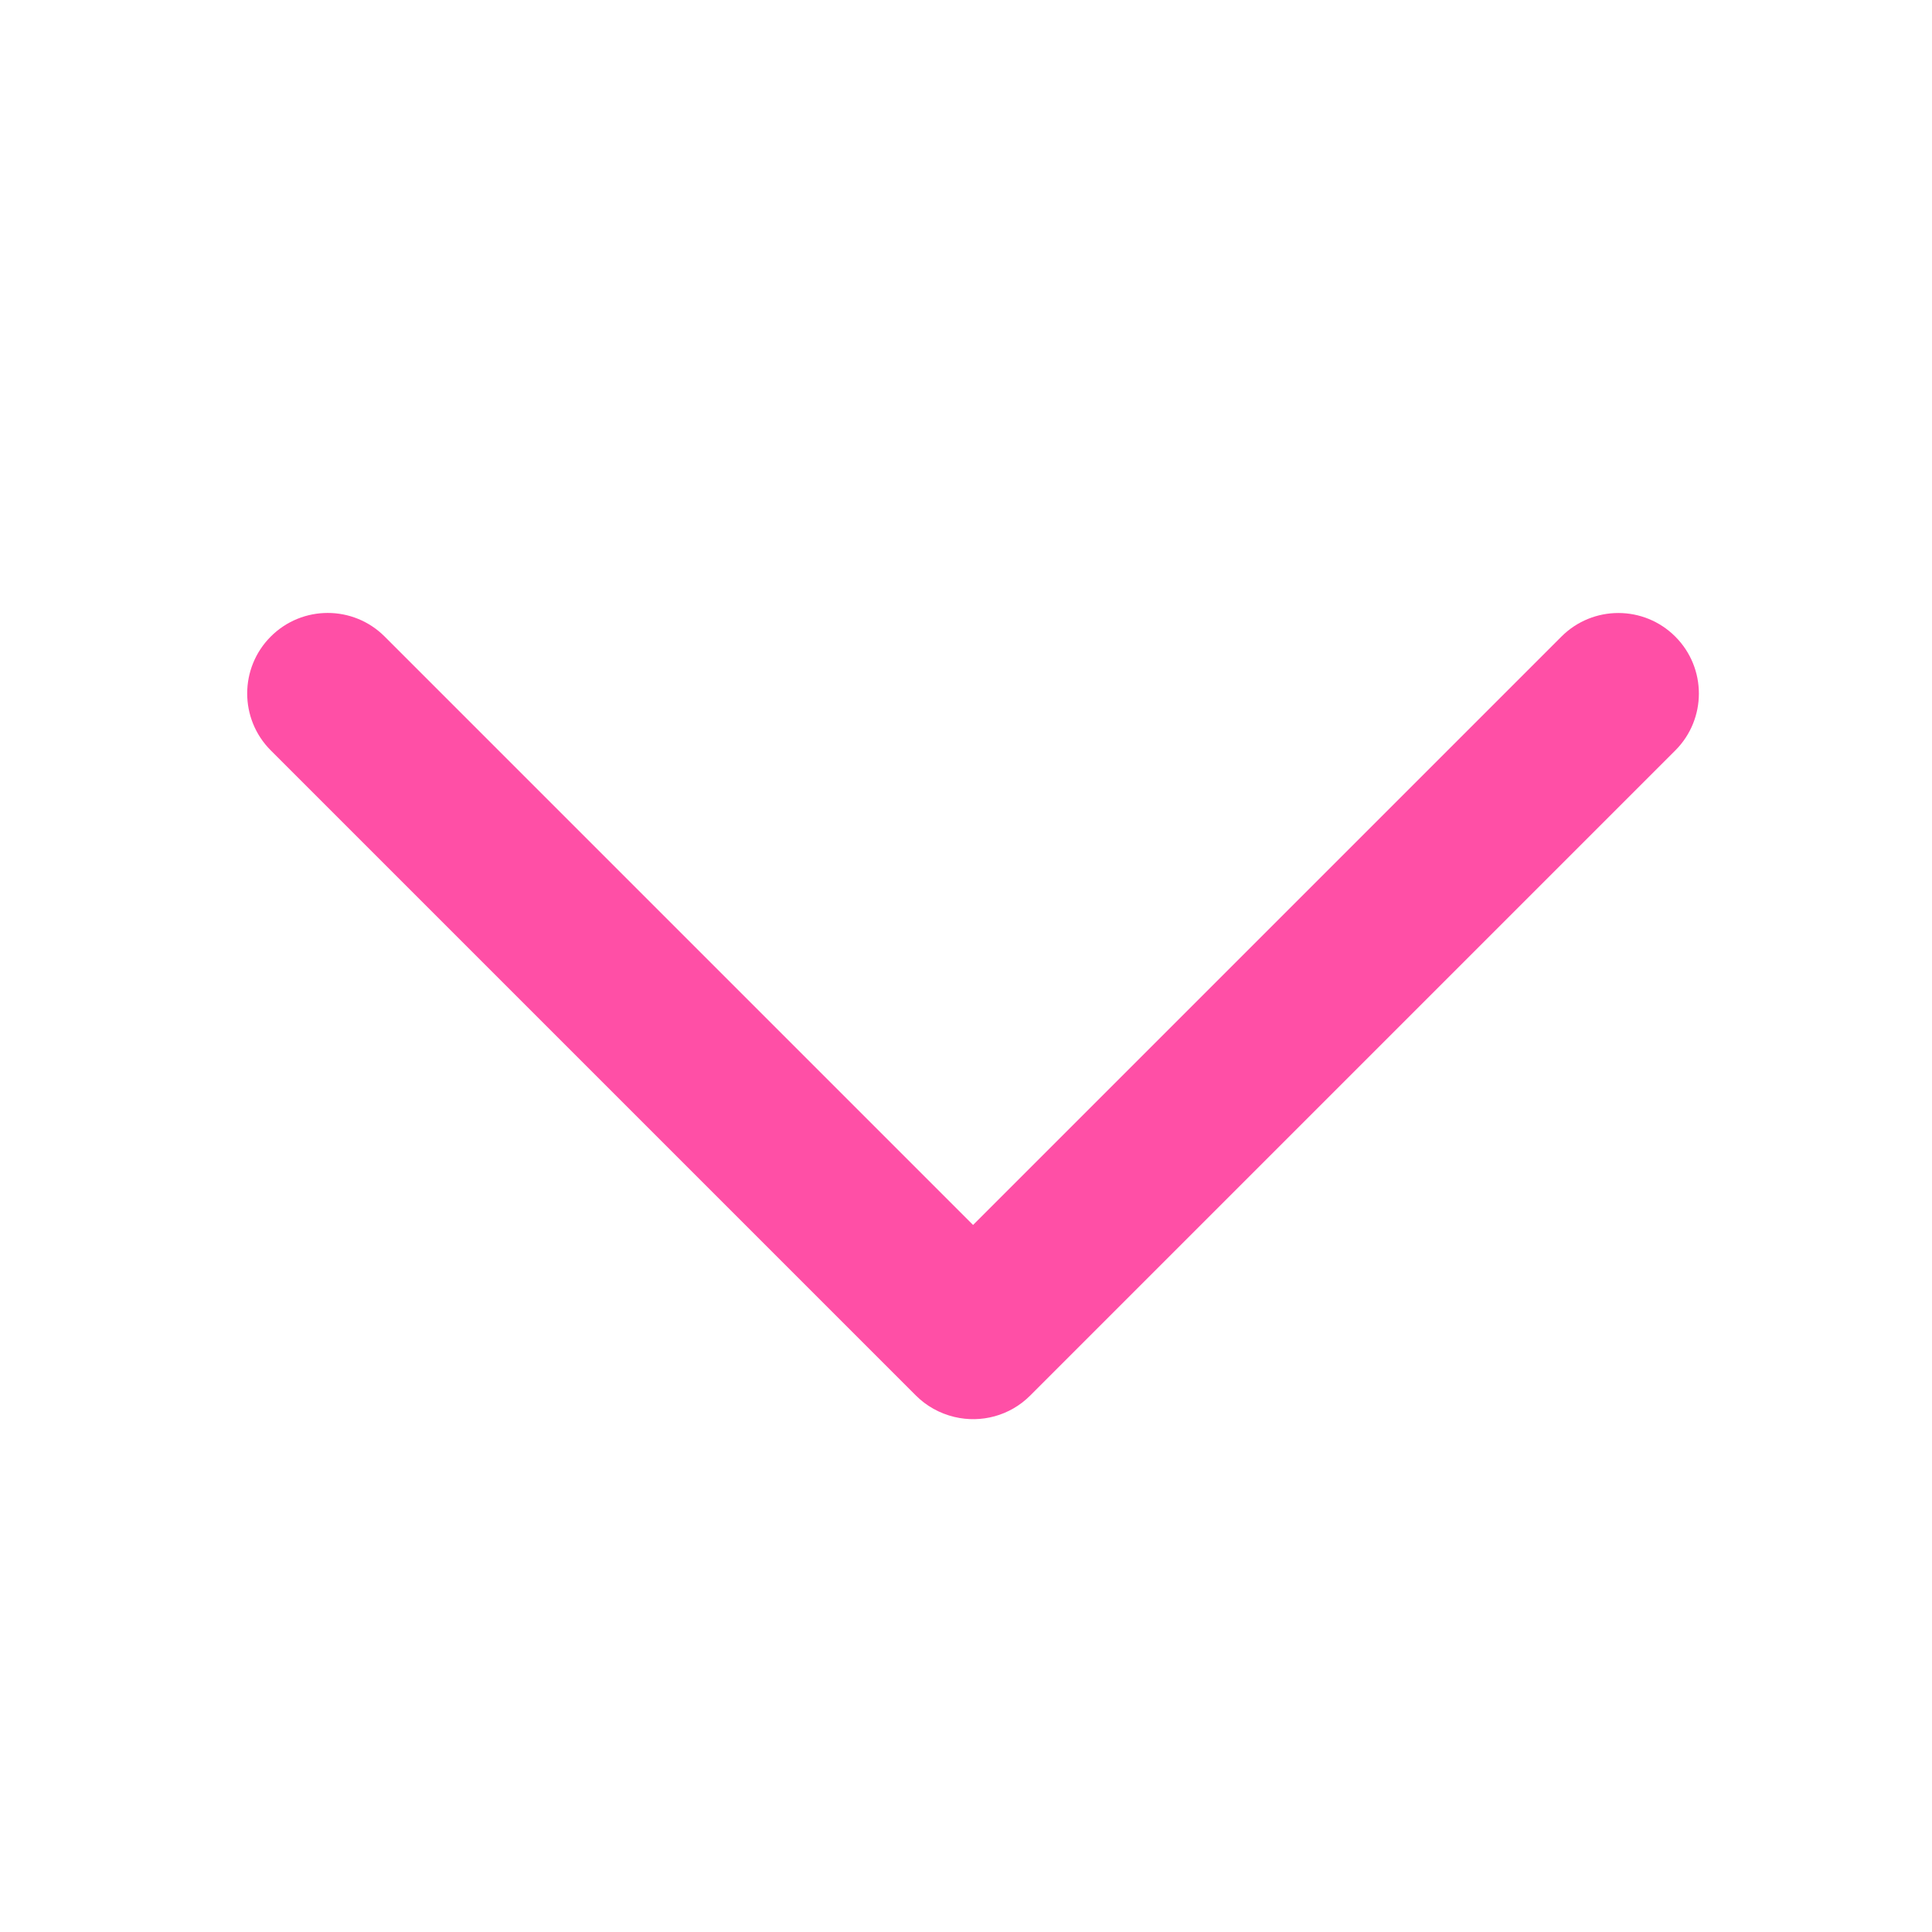
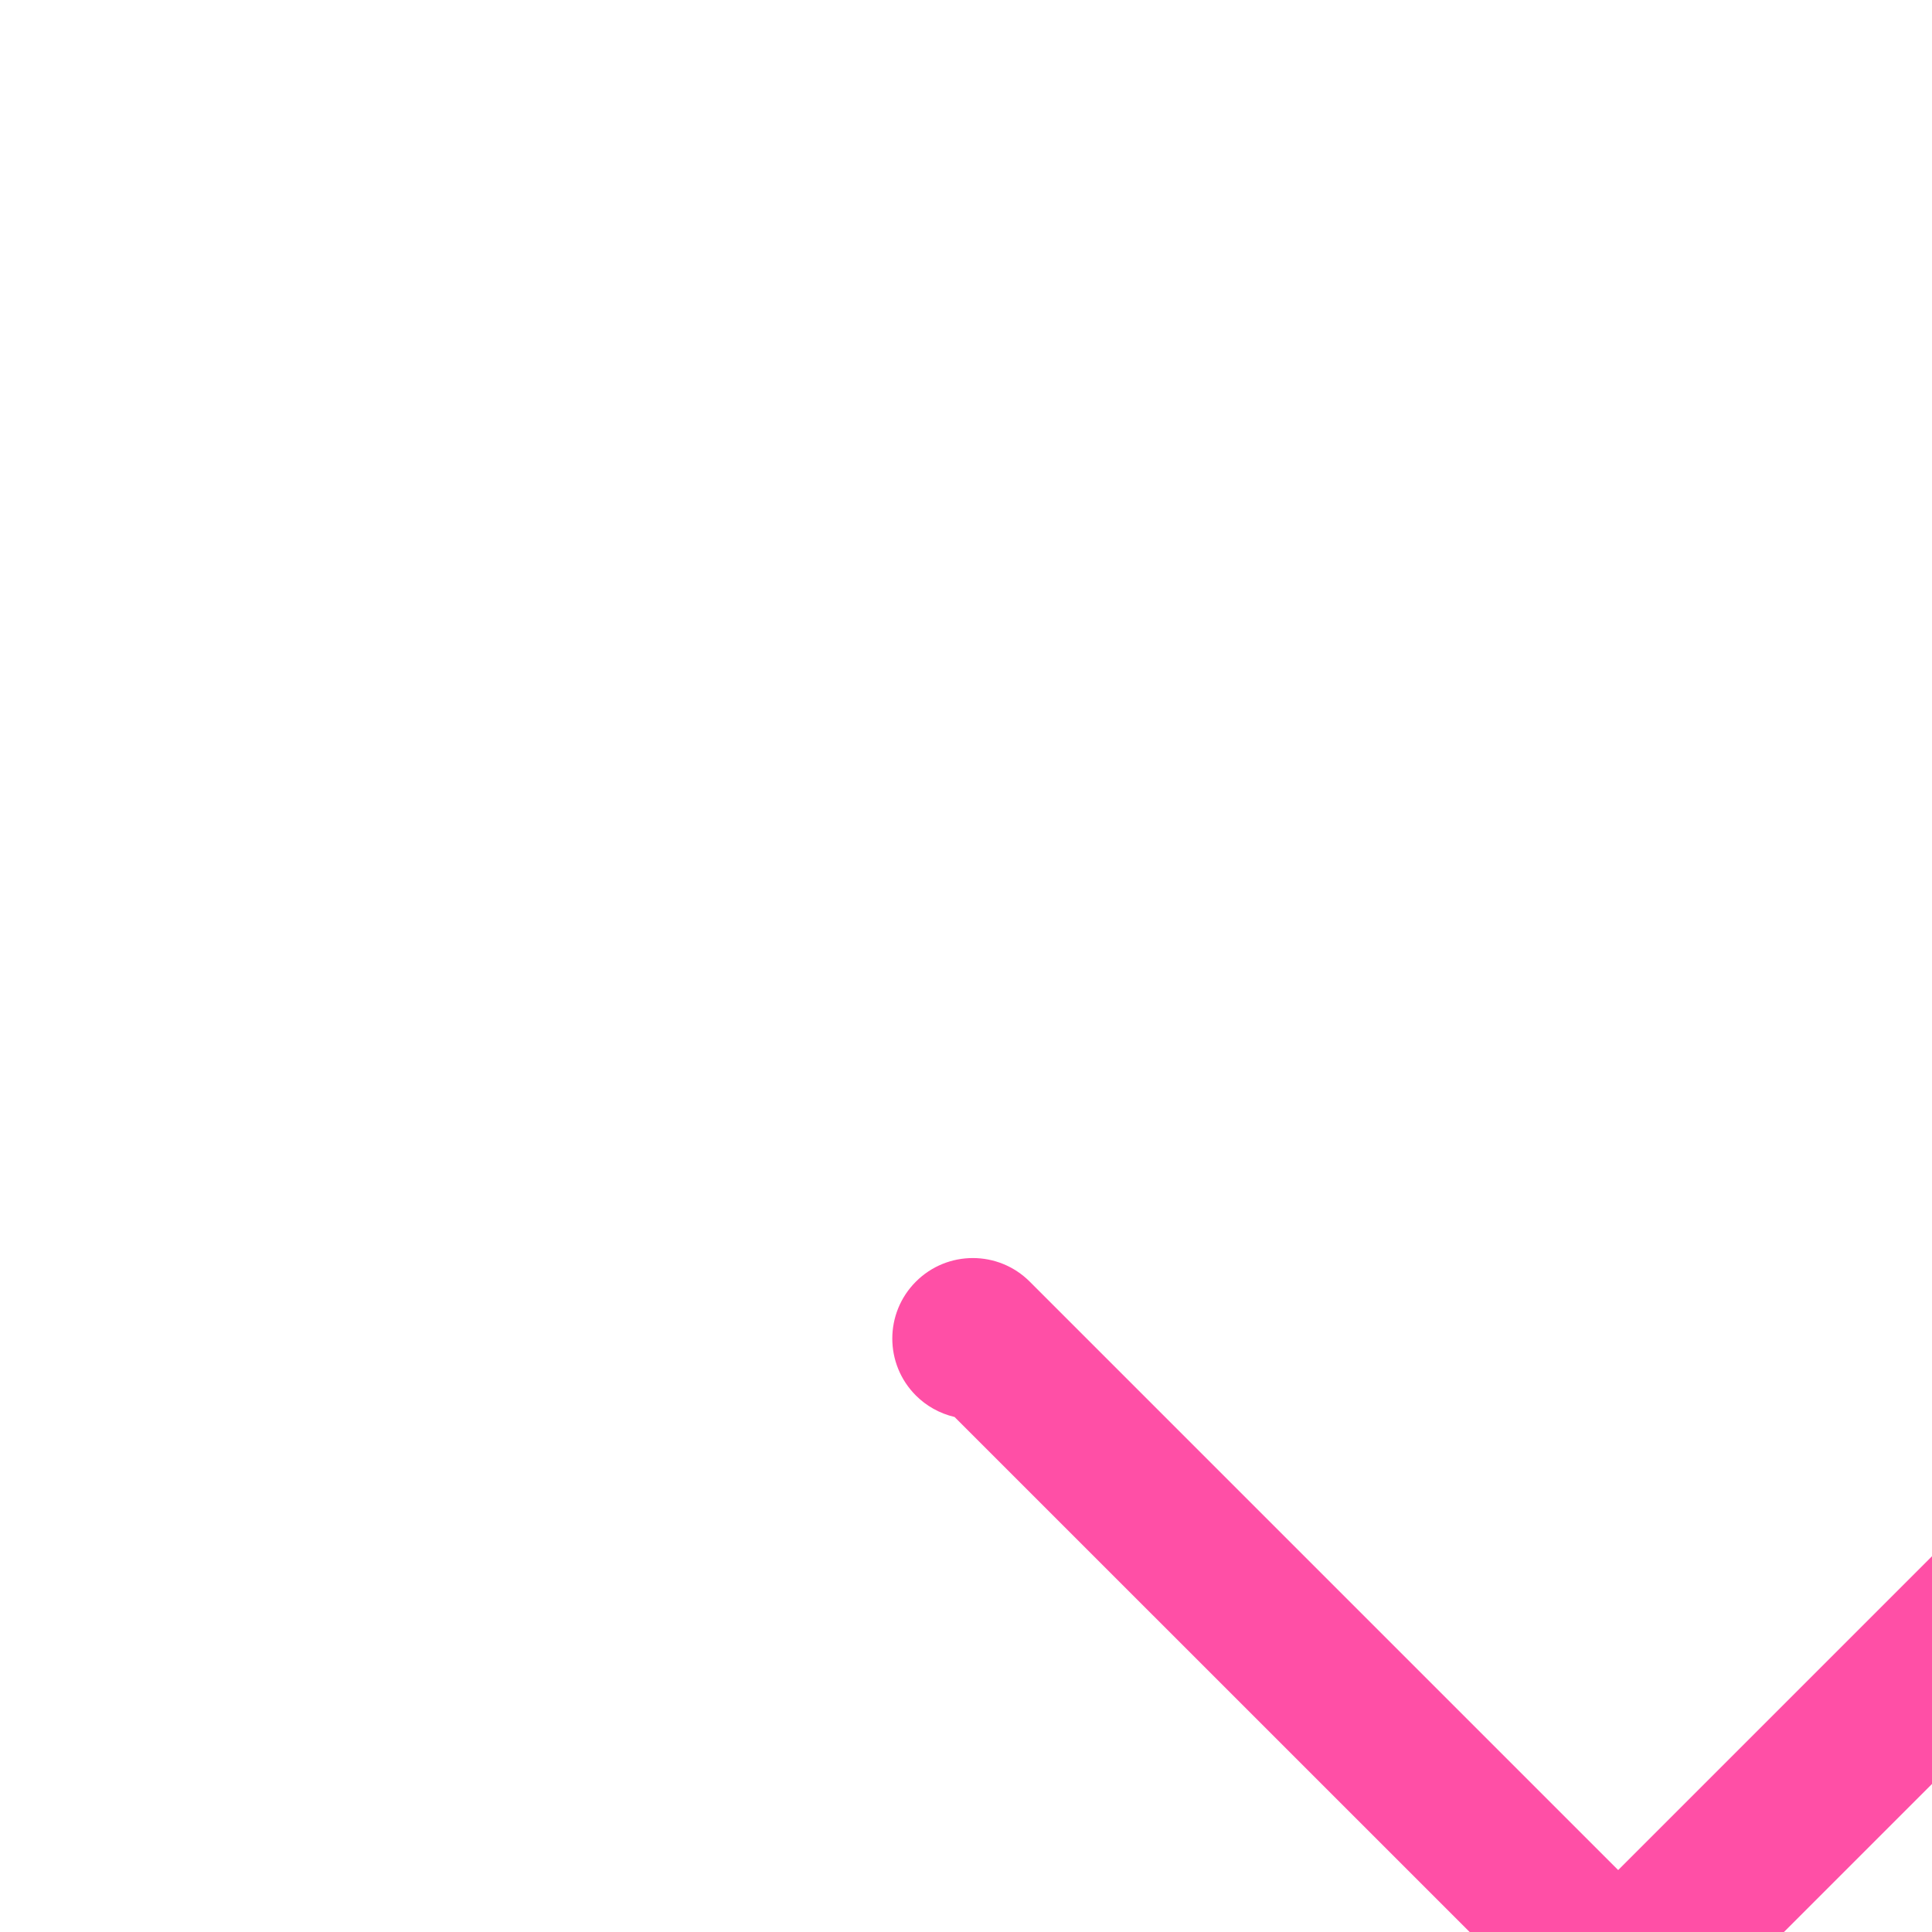
<svg xmlns="http://www.w3.org/2000/svg" viewBox="0 0 32 32" width="17" height="17" style="" filter="none">
  <g>
-     <path d="M15.811 23.47c-0.252-0.060-0.47-0.185-0.641-0.356l-10.685-10.685c-0.521-0.521-0.521-1.365 0-1.886s1.365-0.521 1.886 0l9.746 9.746 9.745-9.745c0.521-0.521 1.365-0.521 1.886 0s0.521 1.365 0 1.886l-10.685 10.685c-0.339 0.339-0.816 0.458-1.251 0.355z" fill="rgba(255,79,166,1)" />
+     <path d="M15.811 23.47c-0.252-0.060-0.47-0.185-0.641-0.356c-0.521-0.521-0.521-1.365 0-1.886s1.365-0.521 1.886 0l9.746 9.746 9.745-9.745c0.521-0.521 1.365-0.521 1.886 0s0.521 1.365 0 1.886l-10.685 10.685c-0.339 0.339-0.816 0.458-1.251 0.355z" fill="rgba(255,79,166,1)" />
  </g>
</svg>